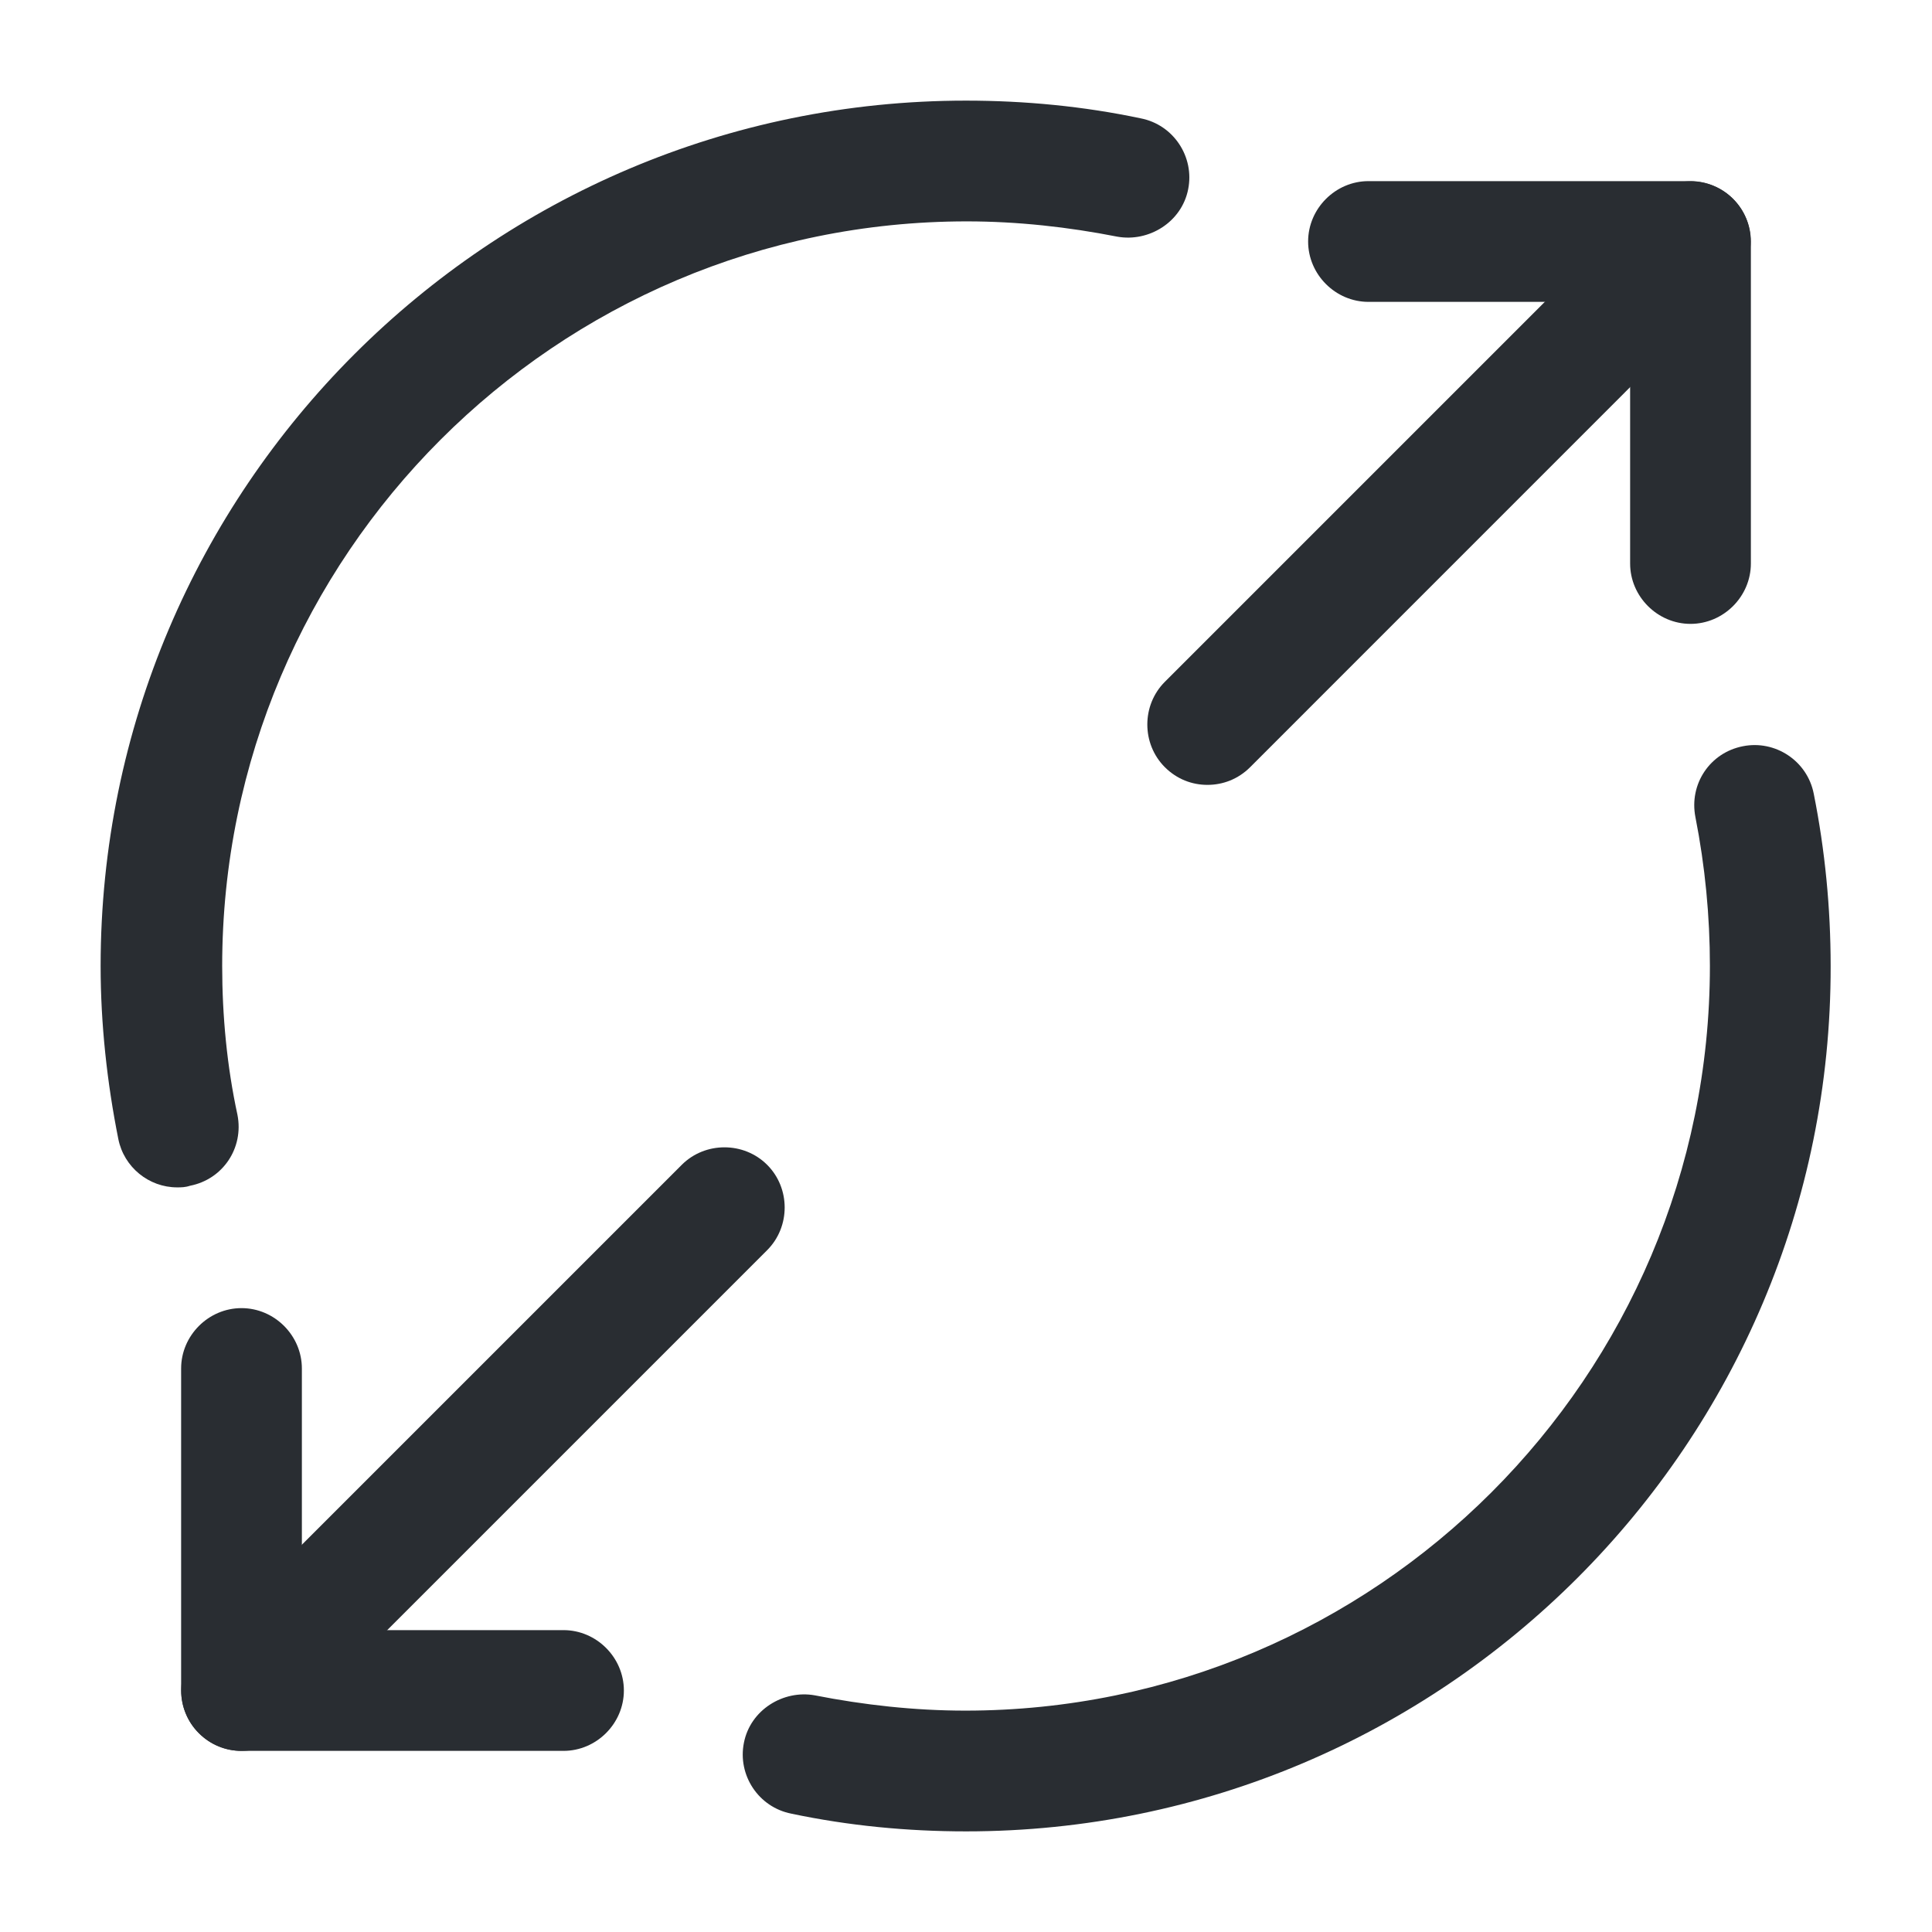
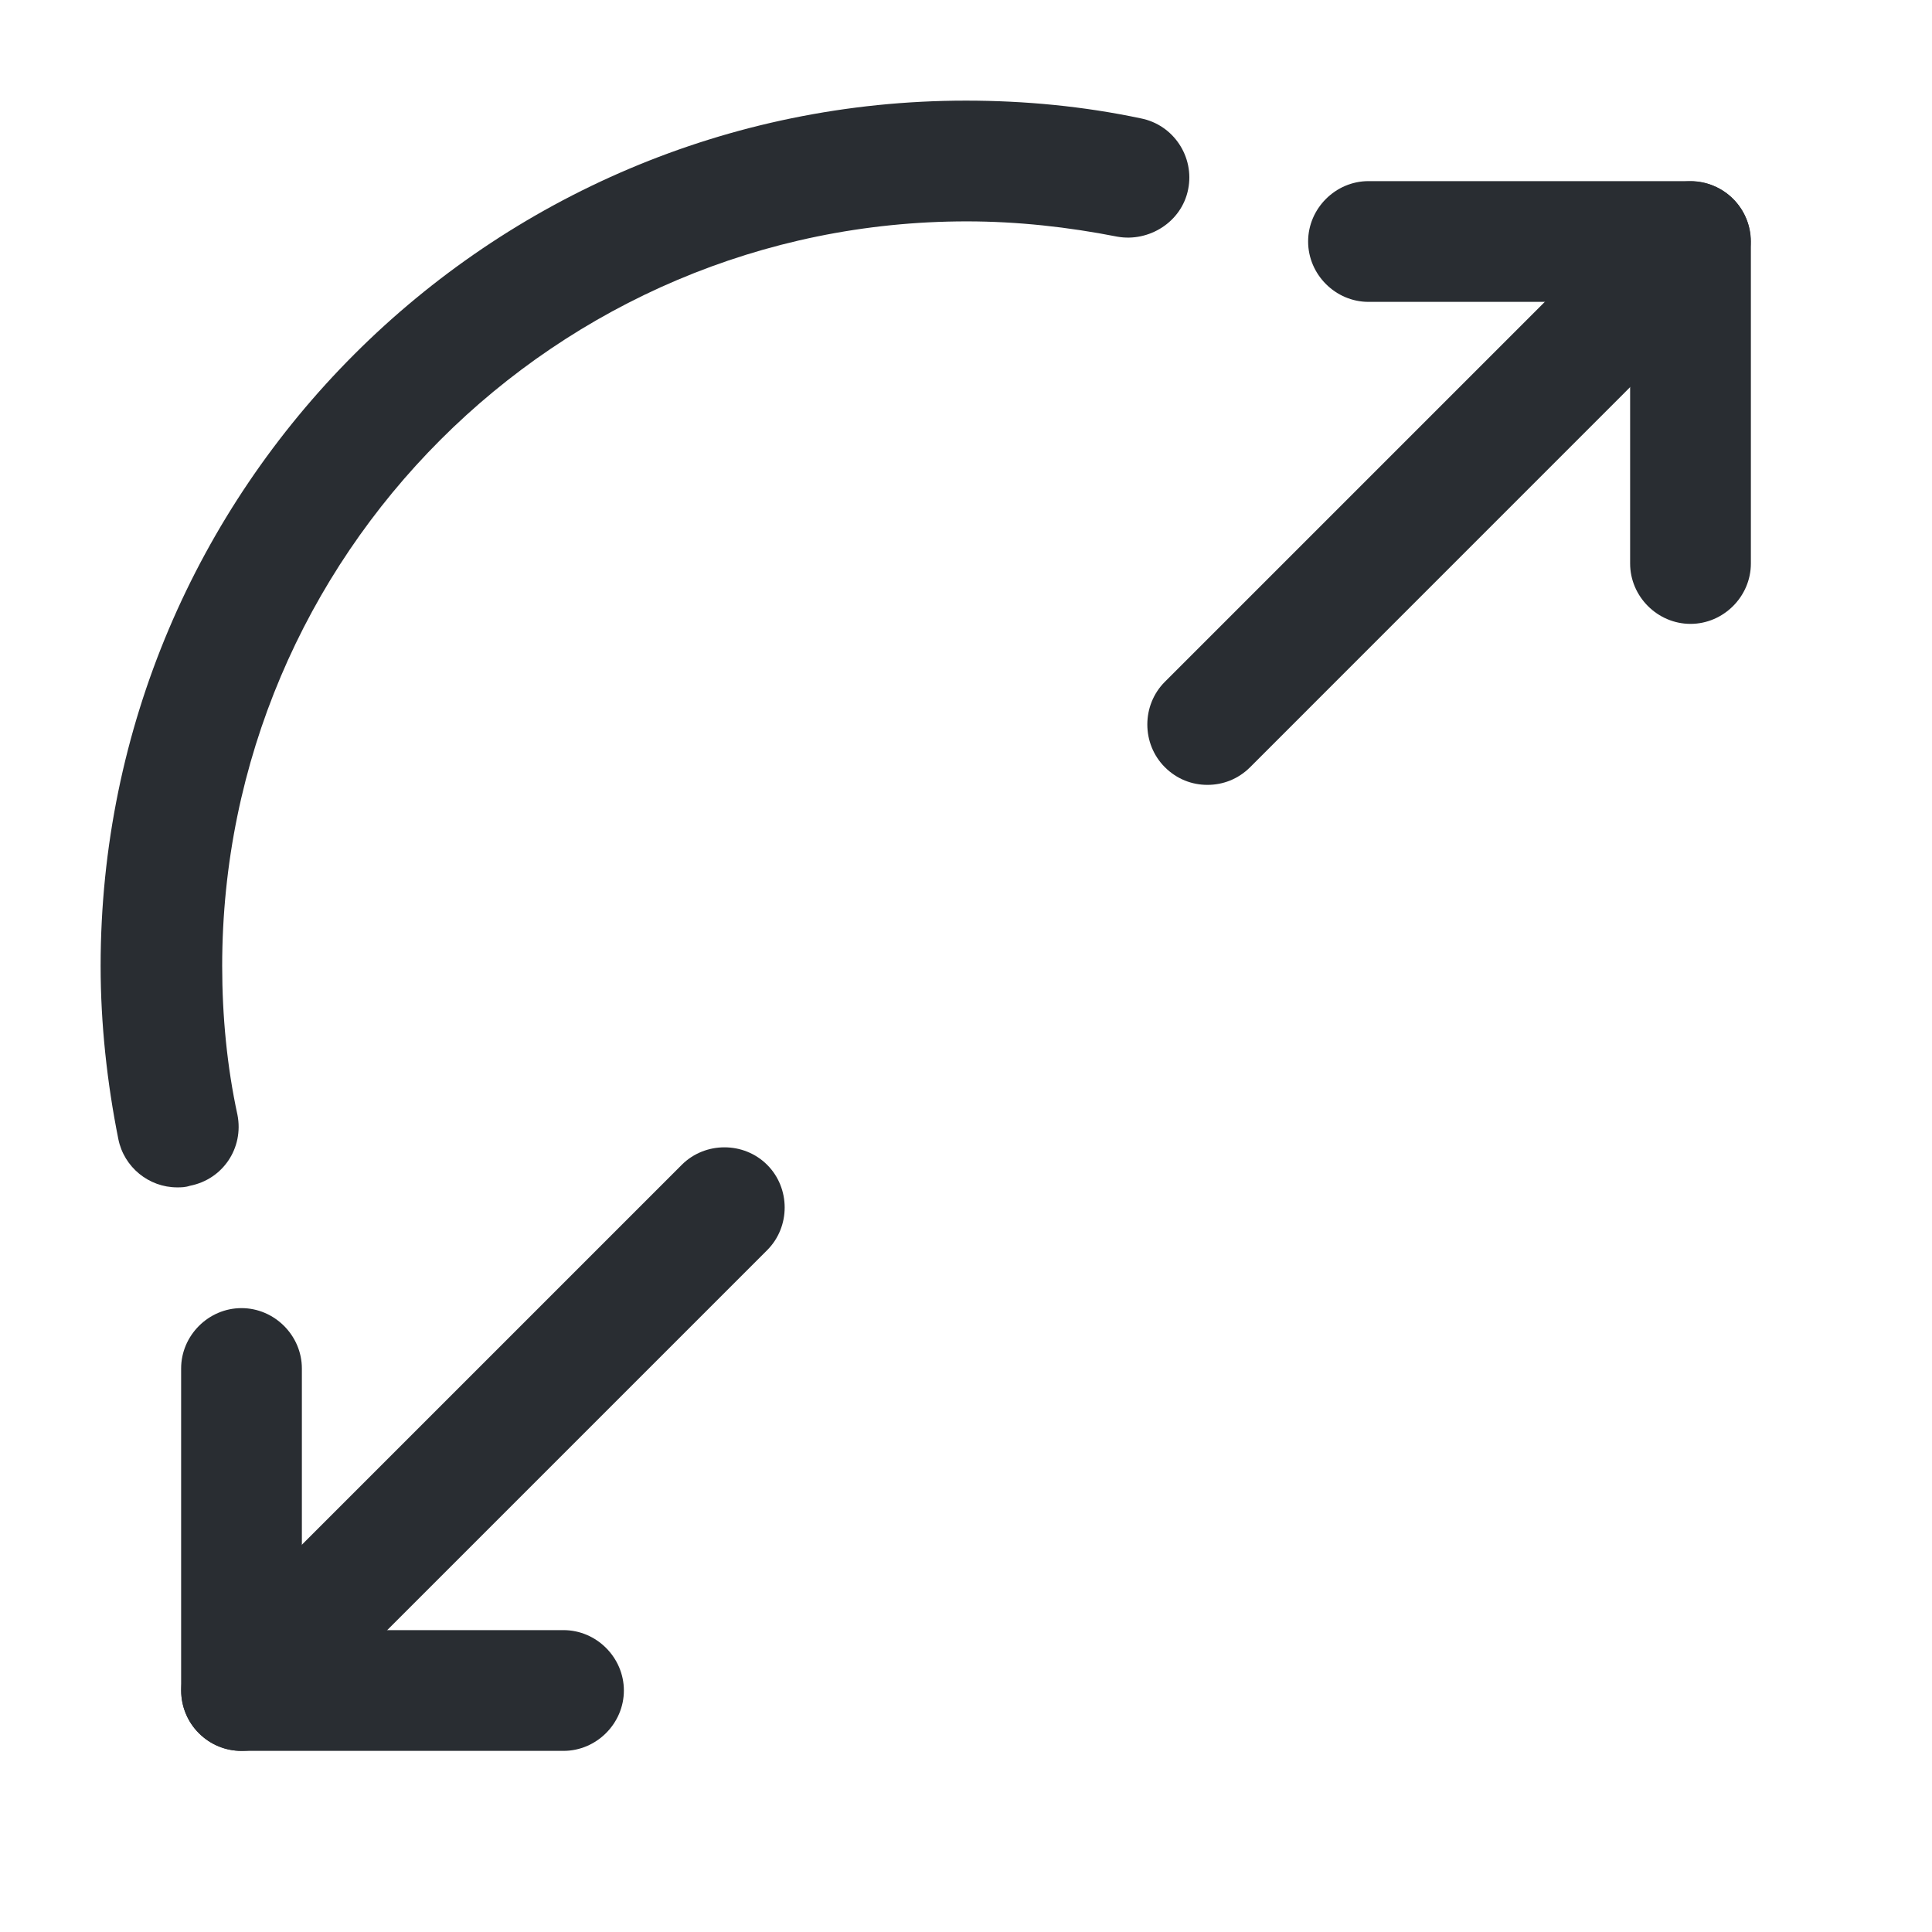
<svg xmlns="http://www.w3.org/2000/svg" width="24" height="24" viewBox="0 0 24 24" fill="none">
  <path d="M21 7.75C20.59 7.75 20.25 7.41 20.25 7V3.75H17C16.59 3.75 16.25 3.41 16.25 3C16.25 2.59 16.59 2.25 17 2.25H21C21.41 2.25 21.75 2.59 21.75 3V7C21.75 7.41 21.41 7.75 21 7.75Z" fill="#292D32" />
  <path d="M14.999 9.75C14.809 9.75 14.62 9.68 14.47 9.53C14.18 9.24 14.18 8.76 14.47 8.47L20.47 2.47C20.759 2.18 21.239 2.18 21.529 2.47C21.82 2.76 21.82 3.24 21.529 3.53L15.53 9.53C15.38 9.68 15.19 9.75 14.999 9.75Z" fill="#292D32" />
  <path d="M7 21.75H3C2.59 21.75 2.25 21.41 2.25 21V17C2.25 16.59 2.59 16.25 3 16.25C3.41 16.25 3.75 16.59 3.75 17V20.25H7C7.41 20.25 7.75 20.59 7.75 21C7.75 21.41 7.41 21.75 7 21.75Z" fill="#292D32" />
  <path d="M2.999 21.75C2.809 21.75 2.619 21.68 2.469 21.53C2.179 21.24 2.179 20.76 2.469 20.47L8.469 14.47C8.759 14.18 9.24 14.18 9.53 14.47C9.82 14.76 9.82 15.24 9.53 15.53L3.53 21.53C3.38 21.68 3.189 21.75 2.999 21.75Z" fill="#292D32" />
  <path d="M2.2 14.75C1.85 14.75 1.54 14.5 1.47 14.15C1.33 13.45 1.25 12.72 1.25 12C1.25 6.07 6.07 1.25 12 1.25C12.73 1.25 13.46 1.32 14.17 1.47C14.58 1.55 14.84 1.95 14.76 2.35C14.68 2.76 14.27 3.01 13.88 2.94C13.27 2.82 12.64 2.75 12.01 2.75C6.91 2.75 2.76 6.9 2.76 12C2.76 12.62 2.82 13.25 2.95 13.85C3.03 14.26 2.77 14.65 2.36 14.73C2.3 14.75 2.25 14.75 2.2 14.75Z" fill="#292D32" />
-   <path d="M12.001 22.75C11.271 22.75 10.541 22.68 9.831 22.53C9.421 22.45 9.161 22.05 9.241 21.65C9.321 21.24 9.731 20.99 10.121 21.06C10.731 21.18 11.361 21.25 11.991 21.25C17.091 21.25 21.241 17.1 21.241 12C21.241 11.38 21.181 10.76 21.061 10.15C20.981 9.74 21.241 9.35 21.651 9.27C22.051 9.19 22.451 9.45 22.531 9.86C22.671 10.56 22.741 11.28 22.741 12C22.751 17.93 17.931 22.75 12.001 22.75Z" fill="#292D32" />
</svg>